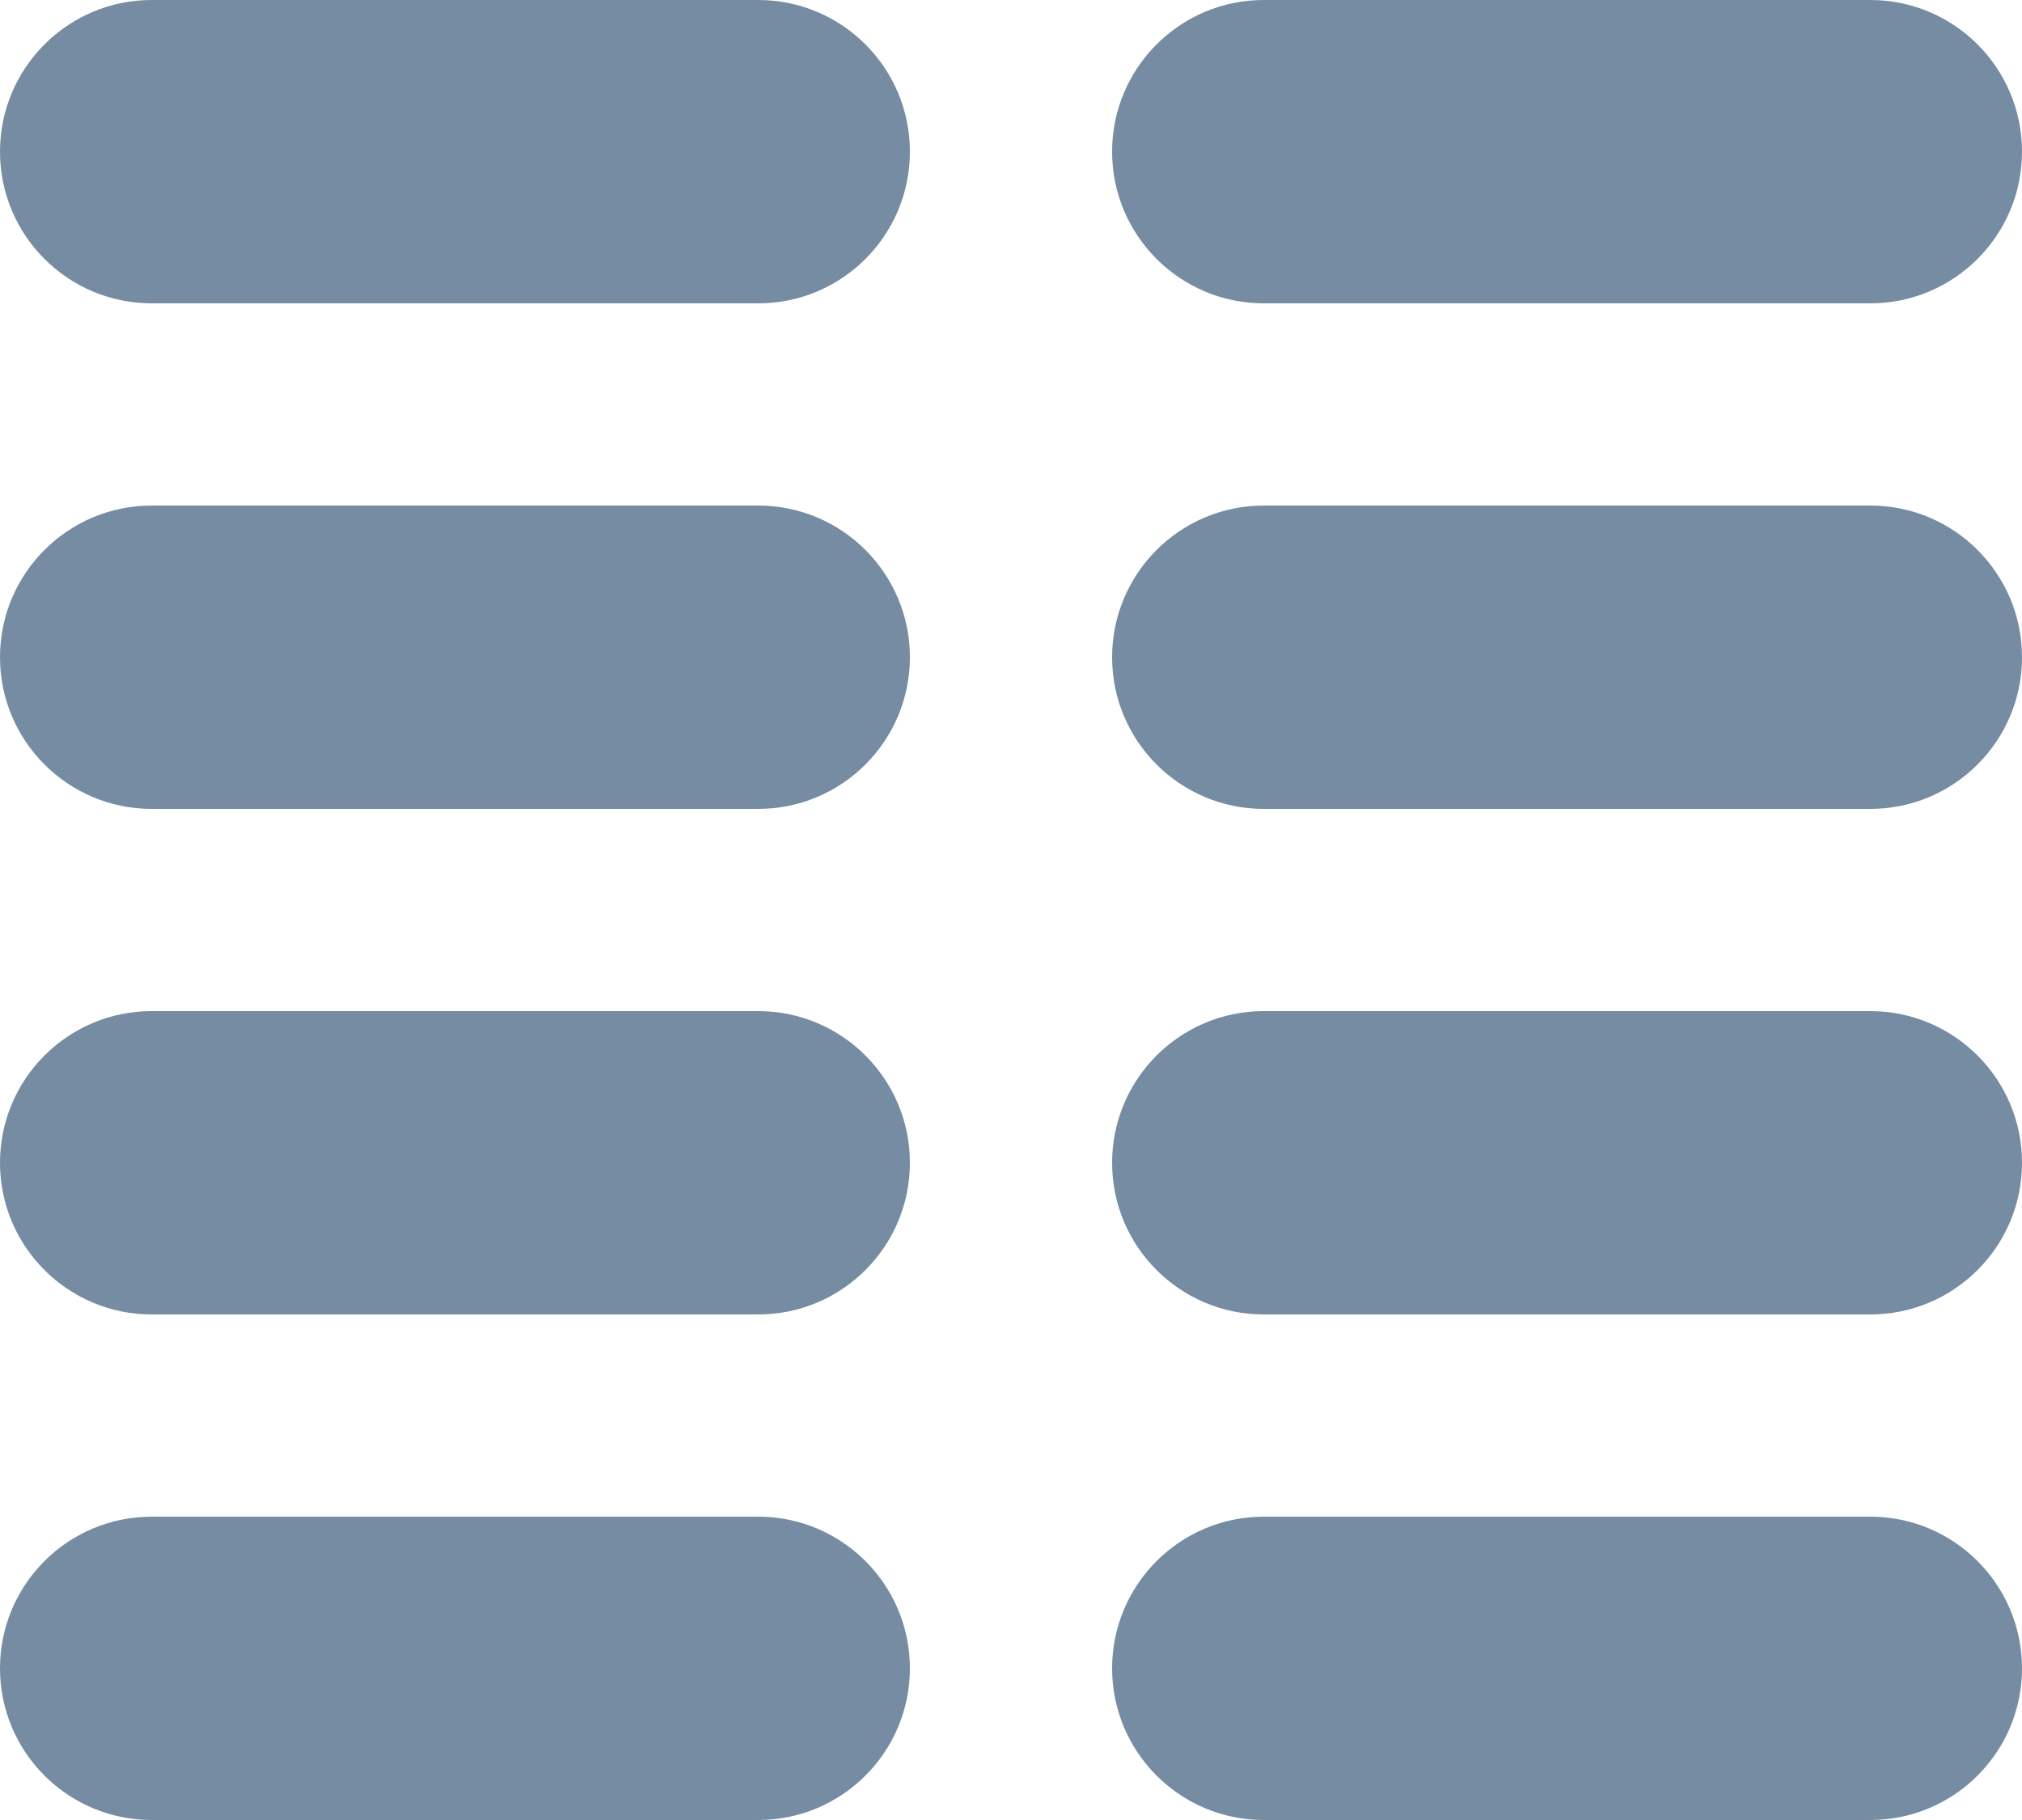
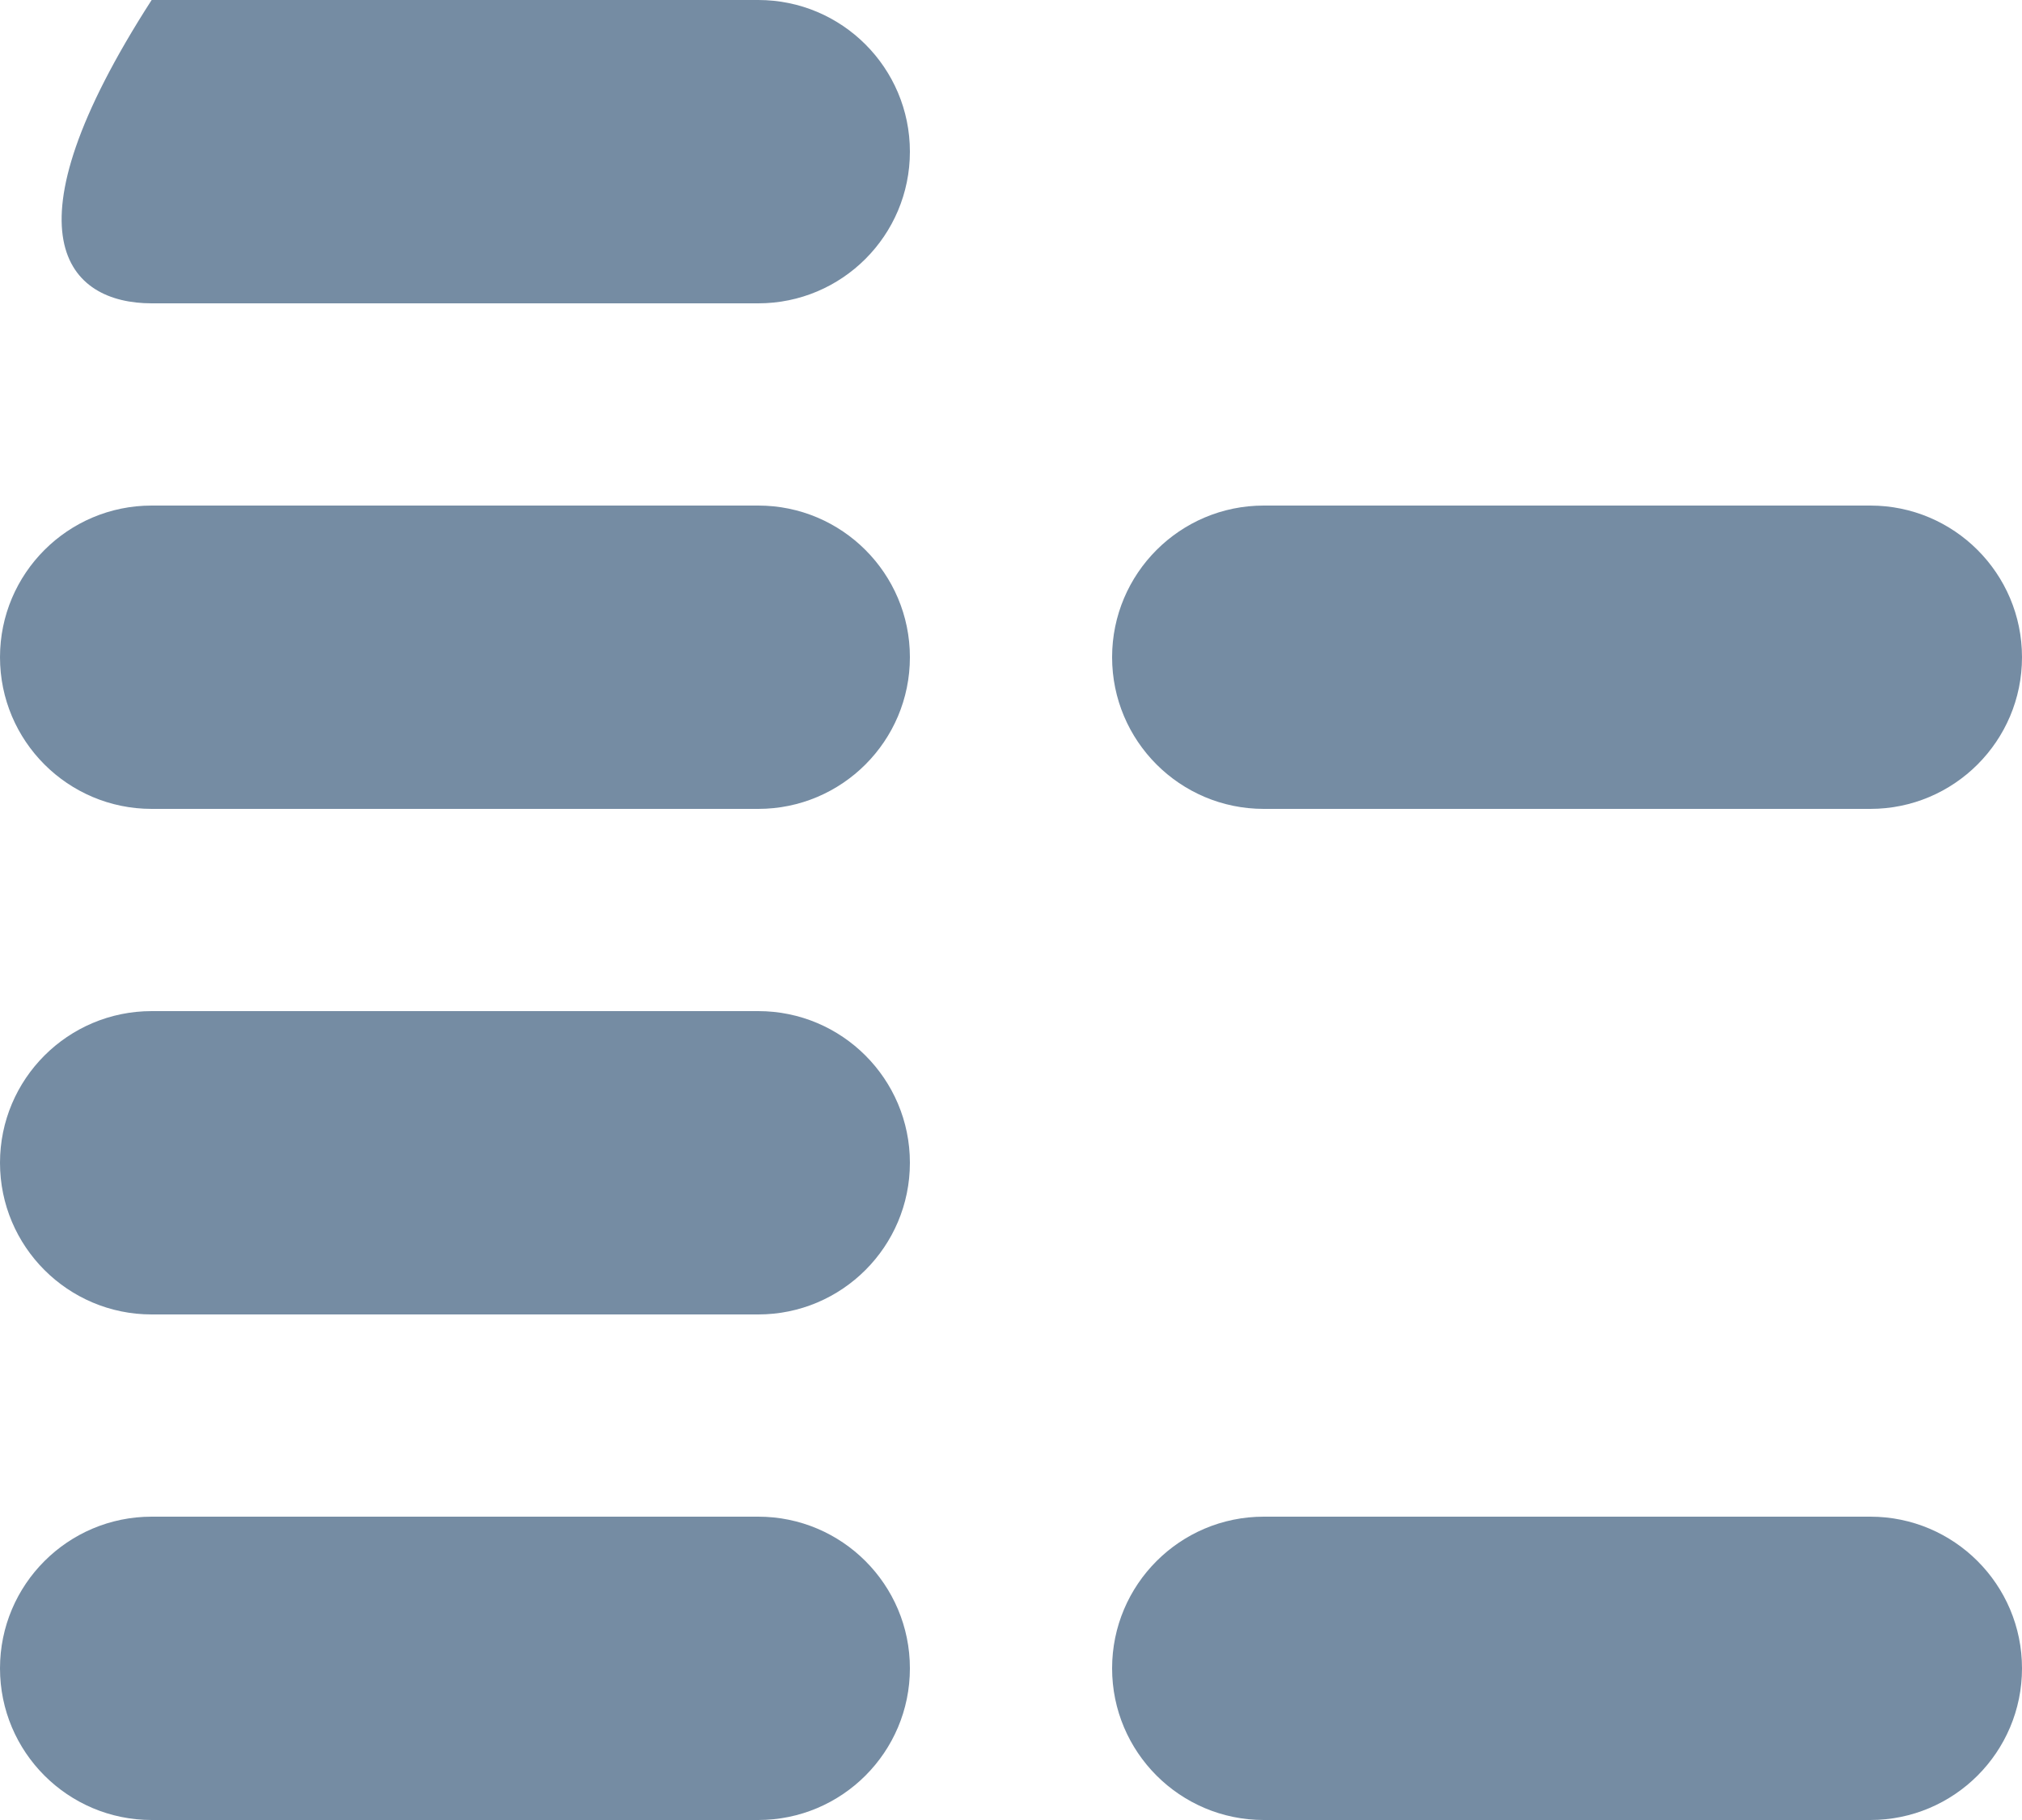
<svg xmlns="http://www.w3.org/2000/svg" id="meteor-icon-kit__solid-line-column" viewBox="0 0 20 18" fill="none">
-   <path d="M1.5 0C0.672 0 0 0.672 0 1.5C0 2.328 0.672 3 1.5 3H7.5C8.328 3 9 2.328 9 1.5C9 0.672 8.328 0 7.5 0H1.5z" fill="#758CA3" />
+   <path d="M1.5 0C0 2.328 0.672 3 1.5 3H7.5C8.328 3 9 2.328 9 1.5C9 0.672 8.328 0 7.5 0H1.5z" fill="#758CA3" />
  <path d="M1.5 5C0.672 5 0 5.672 0 6.5C0 7.328 0.672 8 1.5 8H7.5C8.328 8 9 7.328 9 6.5C9 5.672 8.328 5 7.5 5H1.5z" fill="#758CA3" />
  <path d="M1.5 10C0.672 10 0 10.672 0 11.5C0 12.328 0.672 13 1.5 13H7.5C8.328 13 9 12.328 9 11.5C9 10.672 8.328 10 7.5 10H1.5z" fill="#758CA3" />
  <path d="M1.5 15C0.672 15 0 15.672 0 16.5C0 17.328 0.672 18 1.5 18H7.5C8.328 18 9 17.328 9 16.5C9 15.672 8.328 15 7.5 15H1.5z" fill="#758CA3" />
-   <path d="M12.5 0C11.672 0 11 0.672 11 1.5C11 2.328 11.672 3 12.5 3H18.5C19.328 3 20 2.328 20 1.5C20 0.672 19.328 0 18.5 0H12.5z" fill="#758CA3" />
  <path d="M12.5 5C11.672 5 11 5.672 11 6.5C11 7.328 11.672 8 12.5 8H18.5C19.328 8 20 7.328 20 6.5C20 5.672 19.328 5 18.5 5H12.5z" fill="#758CA3" />
-   <path d="M12.5 10C11.672 10 11 10.672 11 11.5C11 12.328 11.672 13 12.5 13H18.5C19.328 13 20 12.328 20 11.5C20 10.672 19.328 10 18.5 10H12.5z" fill="#758CA3" />
  <path d="M12.5 15C11.672 15 11 15.672 11 16.5C11 17.328 11.672 18 12.5 18H18.5C19.328 18 20 17.328 20 16.5C20 15.672 19.328 15 18.5 15H12.5z" fill="#758CA3" />
</svg>